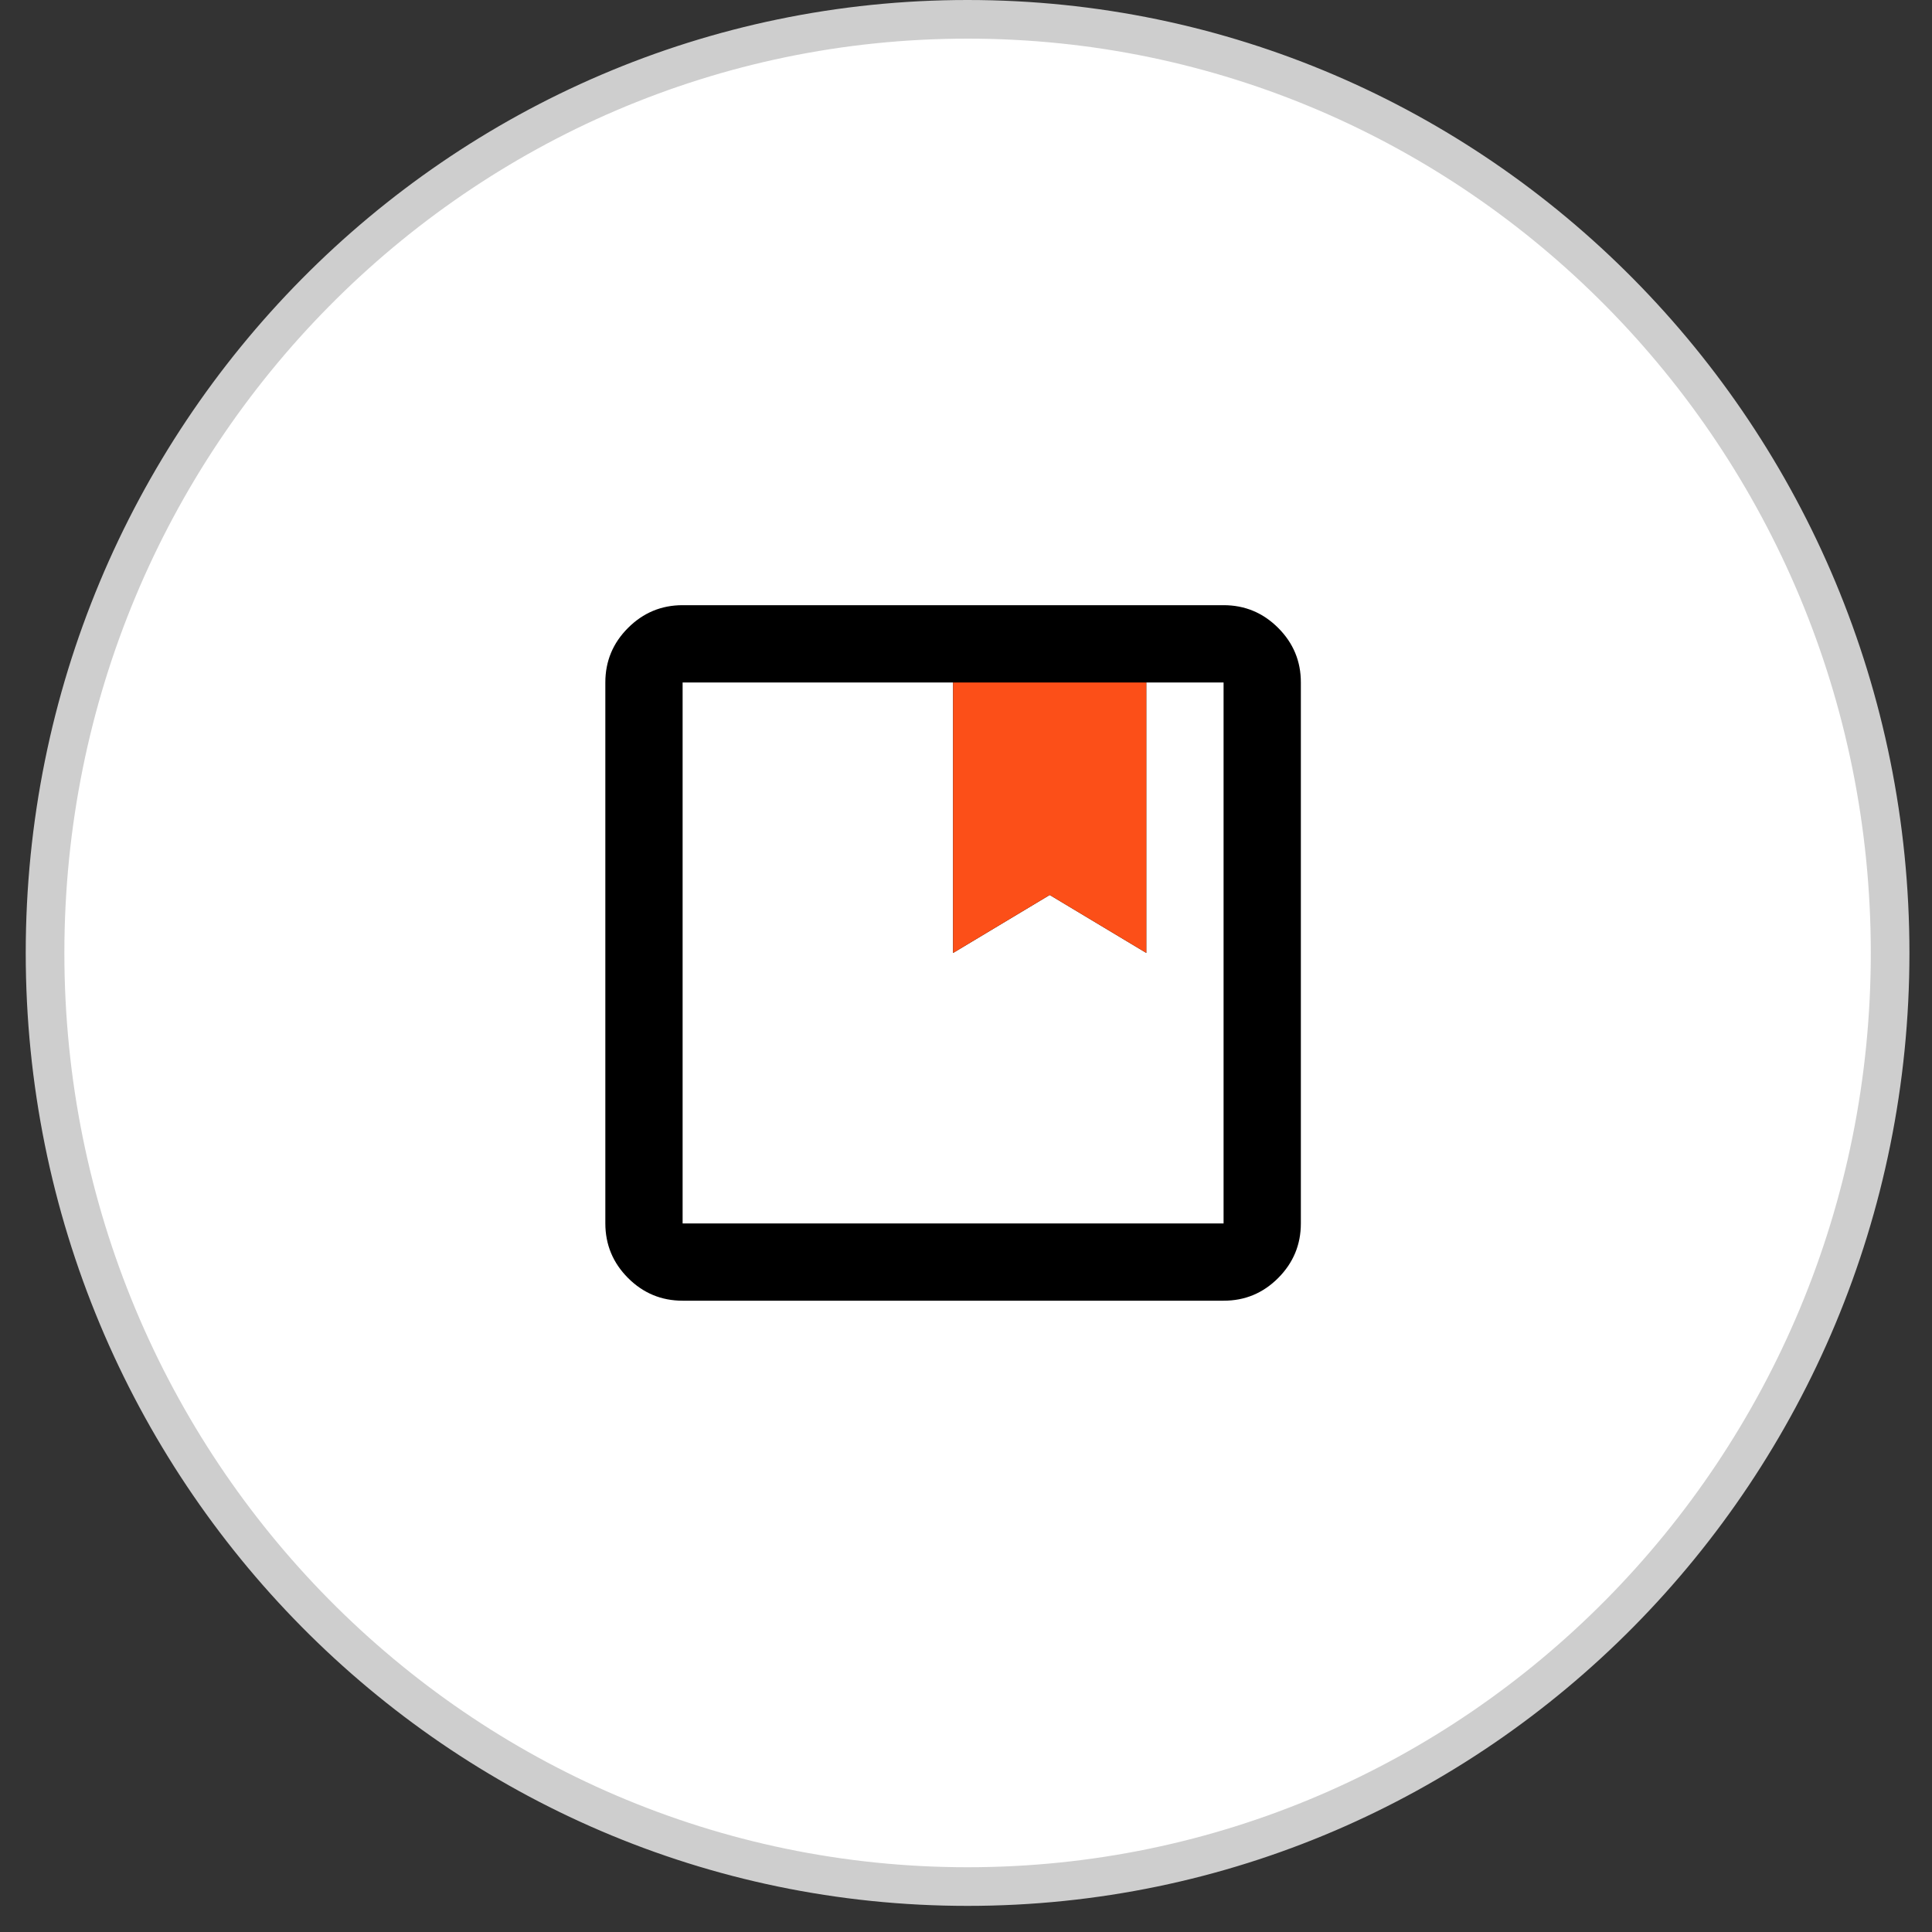
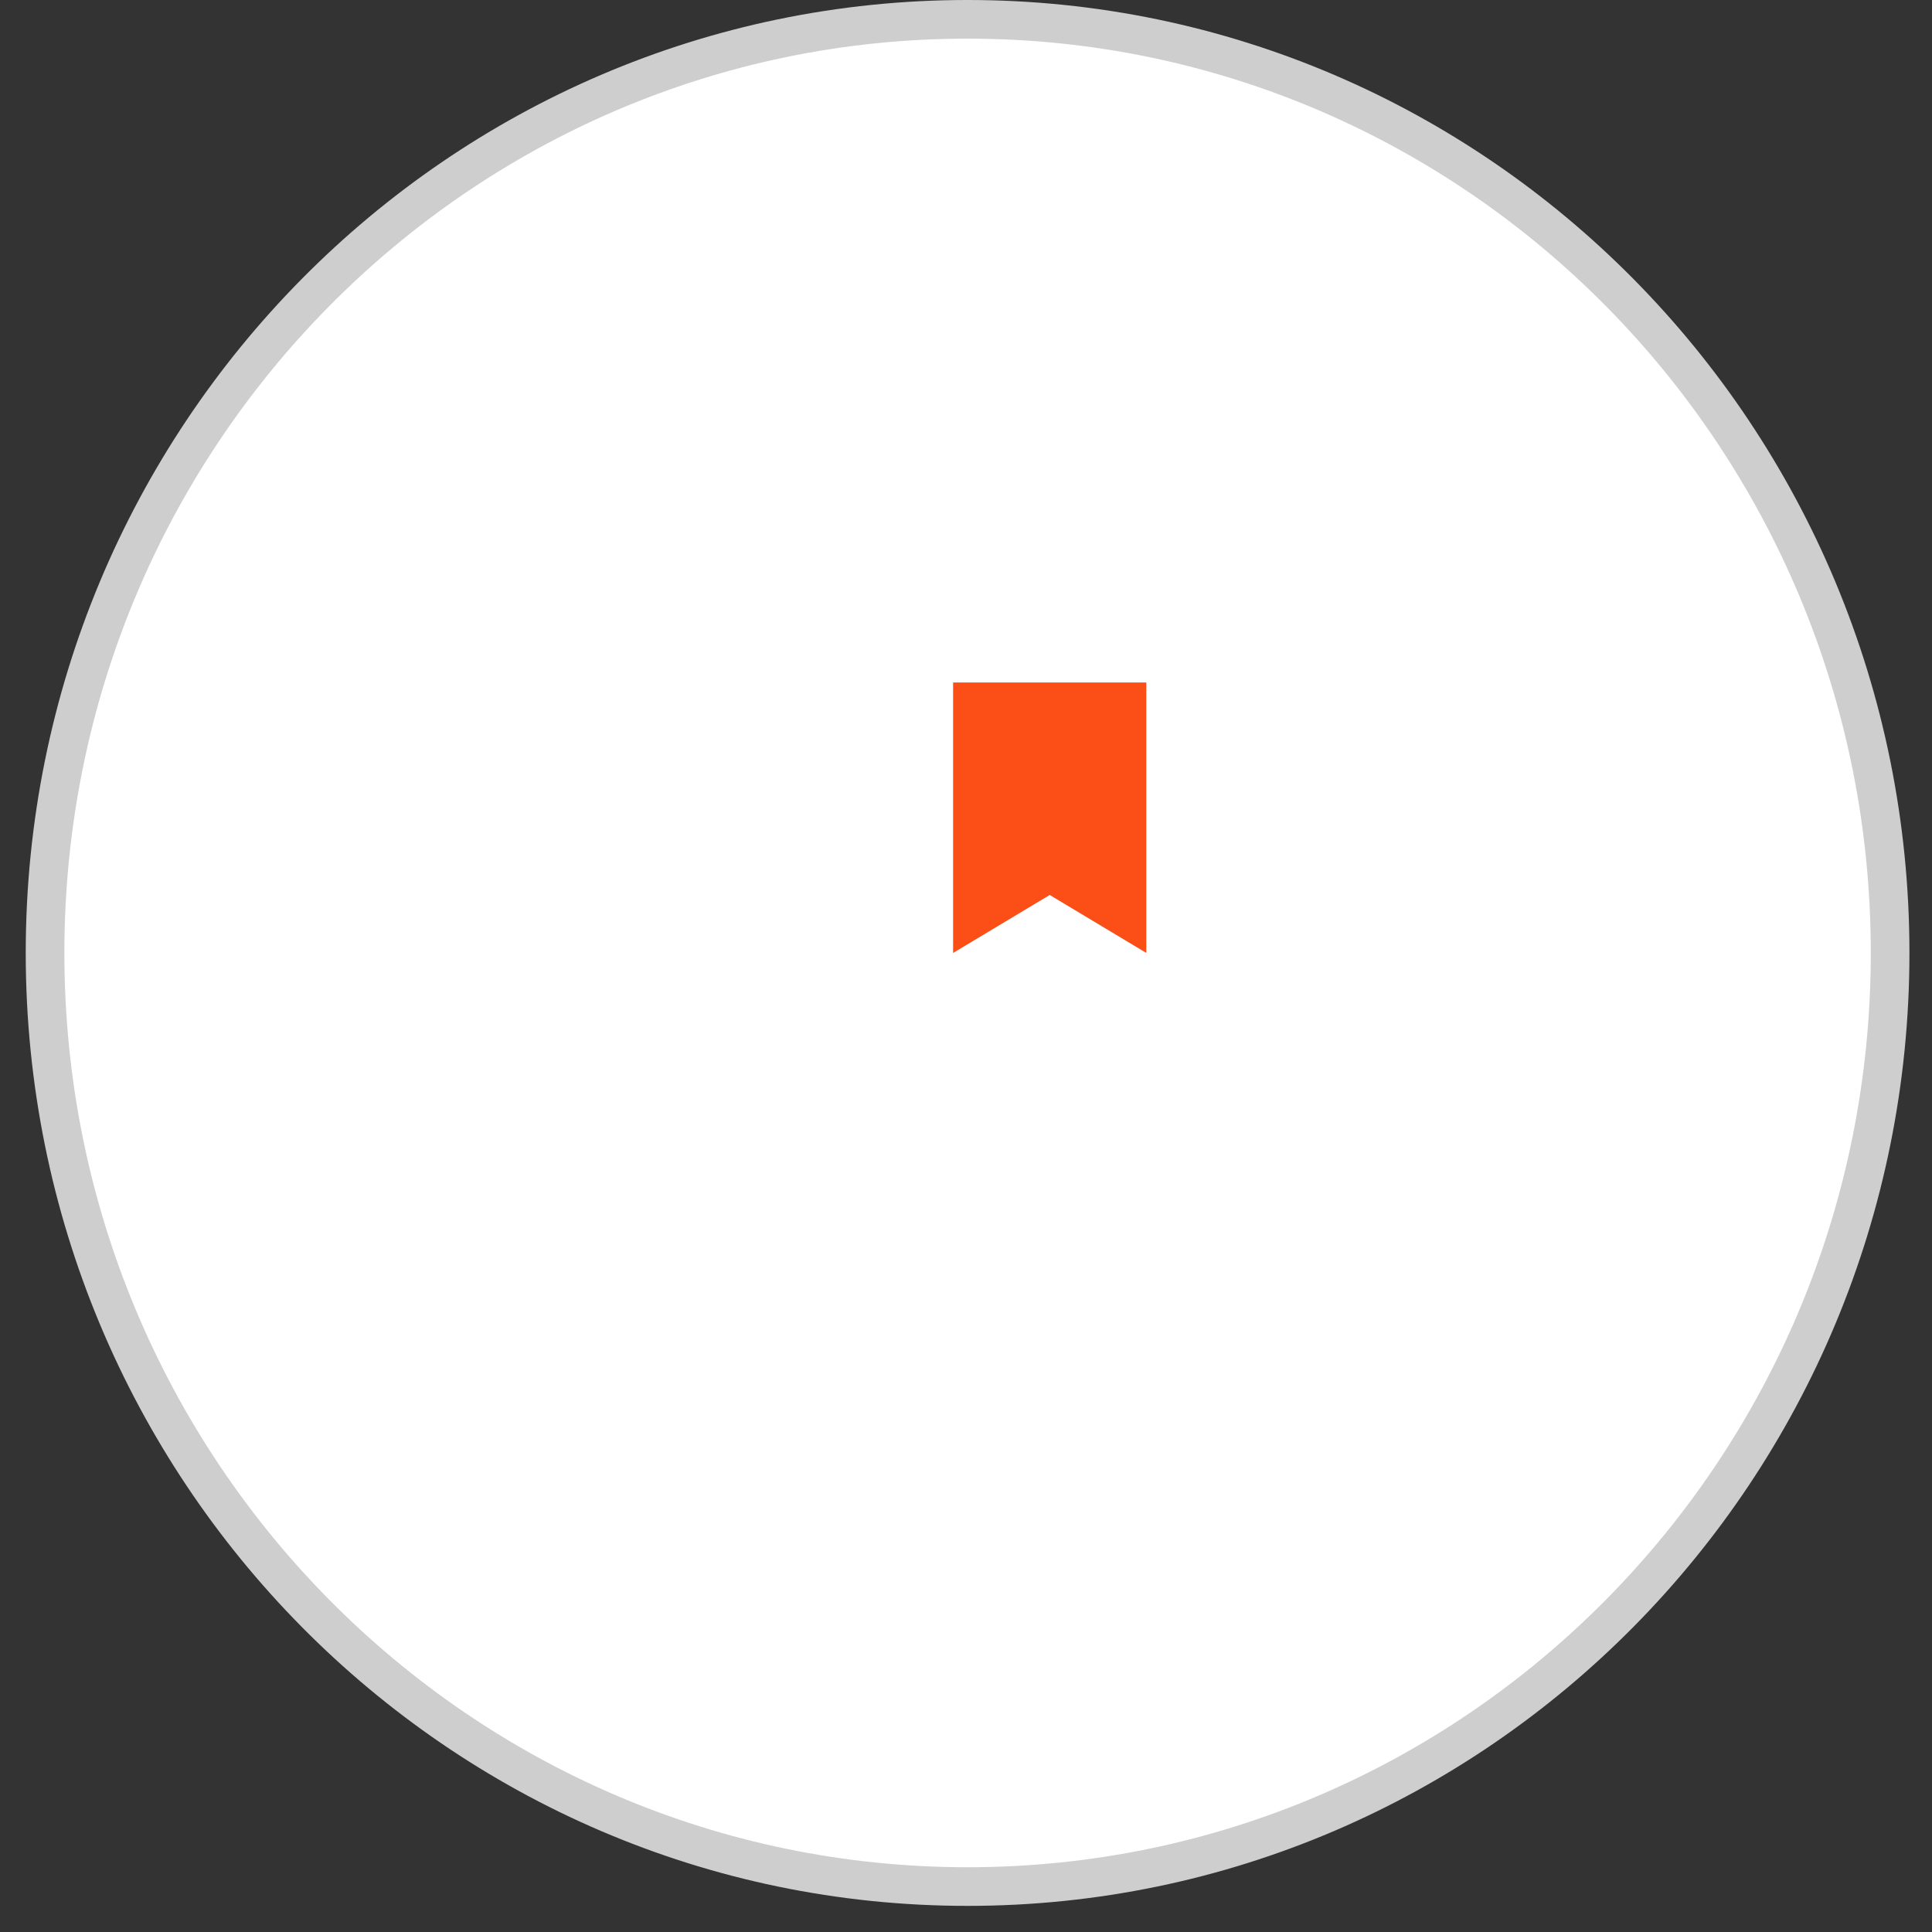
<svg xmlns="http://www.w3.org/2000/svg" width="50" height="50" viewBox="0 0 50 50" fill="none">
  <rect x="0" y="0" width="50" height="50" fill="#333333" stroke="none" />
  <path d="M48.916 24.662C48.916 38.011 38.221 48.824 25.041 48.824C11.861 48.824 1.166 38.011 1.166 24.662C1.166 11.312 11.861 0.5 25.041 0.5C38.221 0.5 48.916 11.312 48.916 24.662Z" fill="white" stroke="#CECECE" />
-   <path d="M17.666 33.662C17.116 33.662 16.645 33.466 16.254 33.075C15.863 32.684 15.667 32.212 15.666 31.662V17.662C15.666 17.112 15.862 16.641 16.254 16.25C16.646 15.858 17.117 15.662 17.666 15.662H31.666C32.216 15.662 32.687 15.858 33.079 16.25C33.471 16.642 33.667 17.113 33.666 17.662V31.662C33.666 32.212 33.47 32.683 33.079 33.075C32.688 33.467 32.217 33.663 31.666 33.662H17.666ZM17.666 17.662V31.662H31.666V17.662H29.666V24.662L27.166 23.162L24.666 24.662V17.662H17.666Z" fill="black" />
  <path d="M29.666 24.662V17.662H24.666V24.662L27.166 23.162L29.666 24.662Z" fill="#FC4F18" />
</svg>